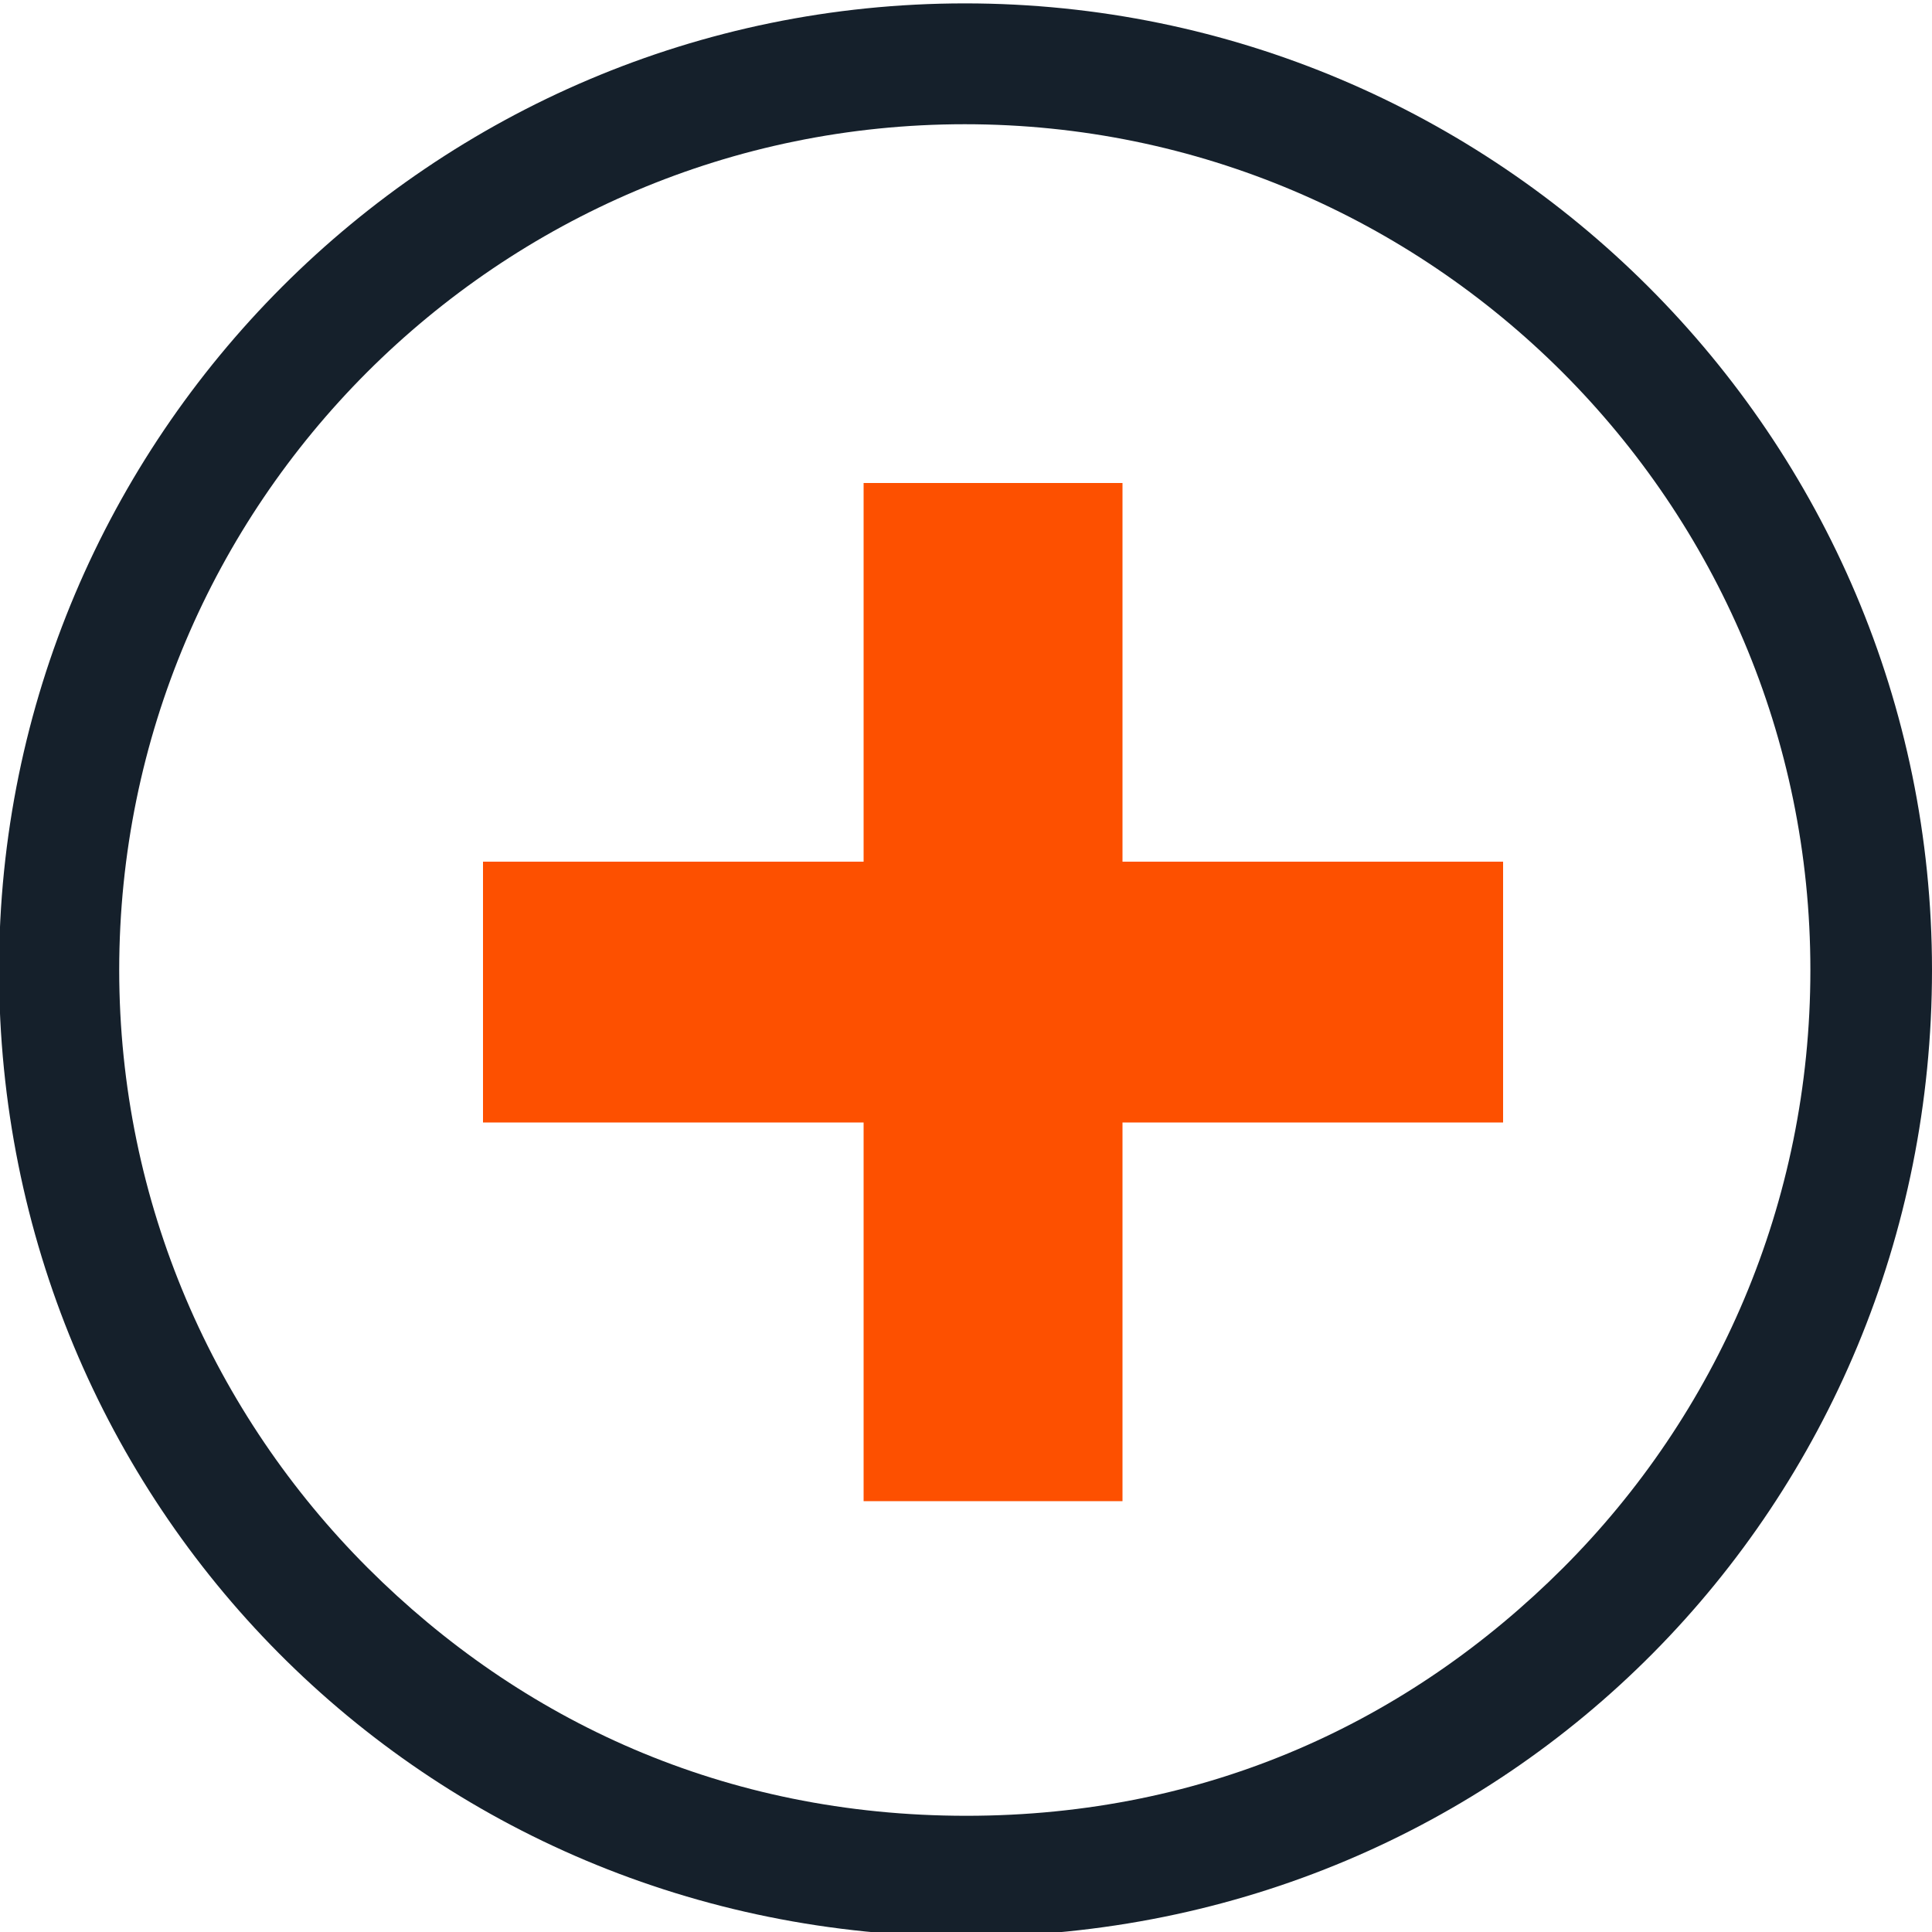
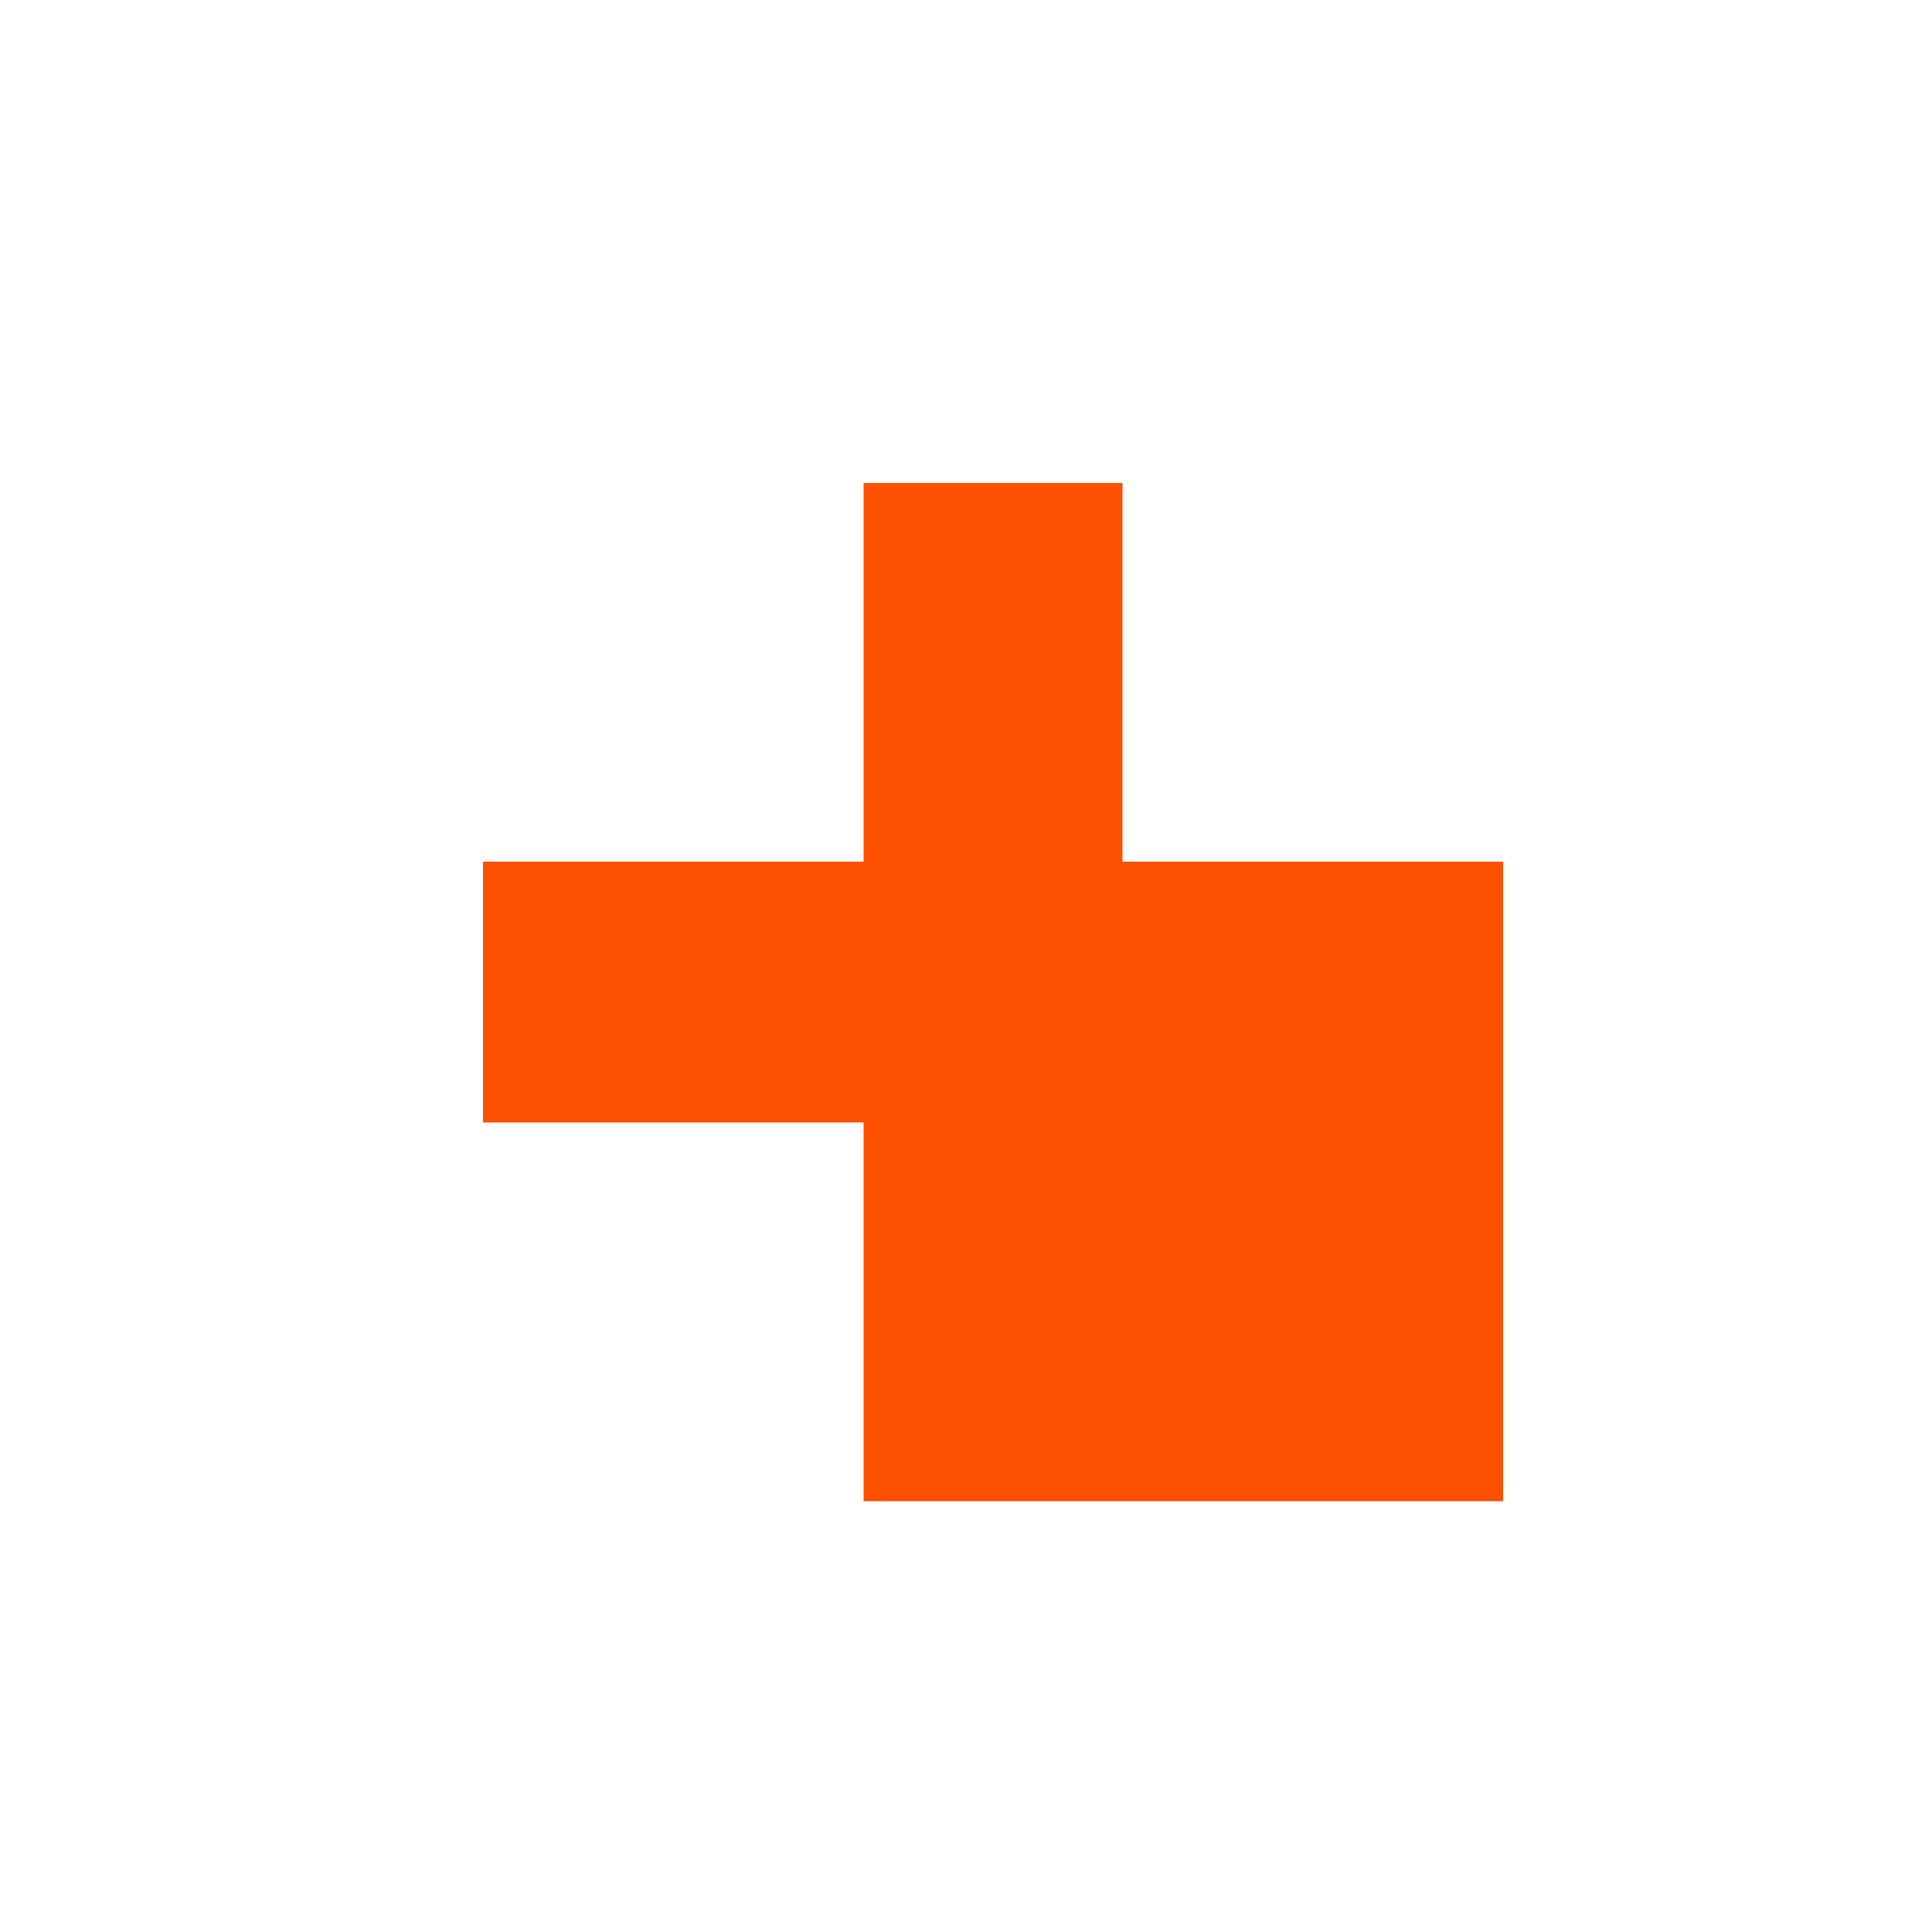
<svg xmlns="http://www.w3.org/2000/svg" width="20" height="20" viewBox="0 0 20 20" fill="none">
  <g clip-path="url(#clip0_1399_27429)">
-     <path fill-rule="evenodd" clip-rule="evenodd" d="M16.182 16.23C14.594 17.816 12.504 18.797 10.003 18.797C7.501 18.797 5.394 17.816 3.806 16.23C2.219 14.642 1.235 12.457 1.234 10.041C1.235 7.626 2.213 5.441 3.8 3.853C5.388 2.267 7.571 1.286 9.987 1.286C12.402 1.286 14.586 2.267 16.174 3.853C17.761 5.441 18.741 7.626 18.741 10.041C18.741 12.457 17.769 14.642 16.182 16.23ZM9.989 0.035C4.47 0.036 -0.009 4.522 -0.01 10.041C-0.009 15.561 4.374 20.046 10.003 20.047C15.631 20.046 19.999 15.561 20 10.041C19.999 4.522 15.509 0.036 9.989 0.035Z" fill="#15202B" />
-     <path d="M8.94 5H11.62V8.92H15.56V11.62H11.62V15.54H8.94V11.62H5V8.92H8.94V5Z" fill="#FD5000" />
+     <path d="M8.94 5H11.62V8.92H15.56V11.62V15.54H8.94V11.62H5V8.92H8.94V5Z" fill="#FD5000" />
  </g>
  <defs>
    <clipPath id="clip0_1399_27429">
      <rect width="20" height="20" fill="white" />
    </clipPath>
  </defs>
</svg>